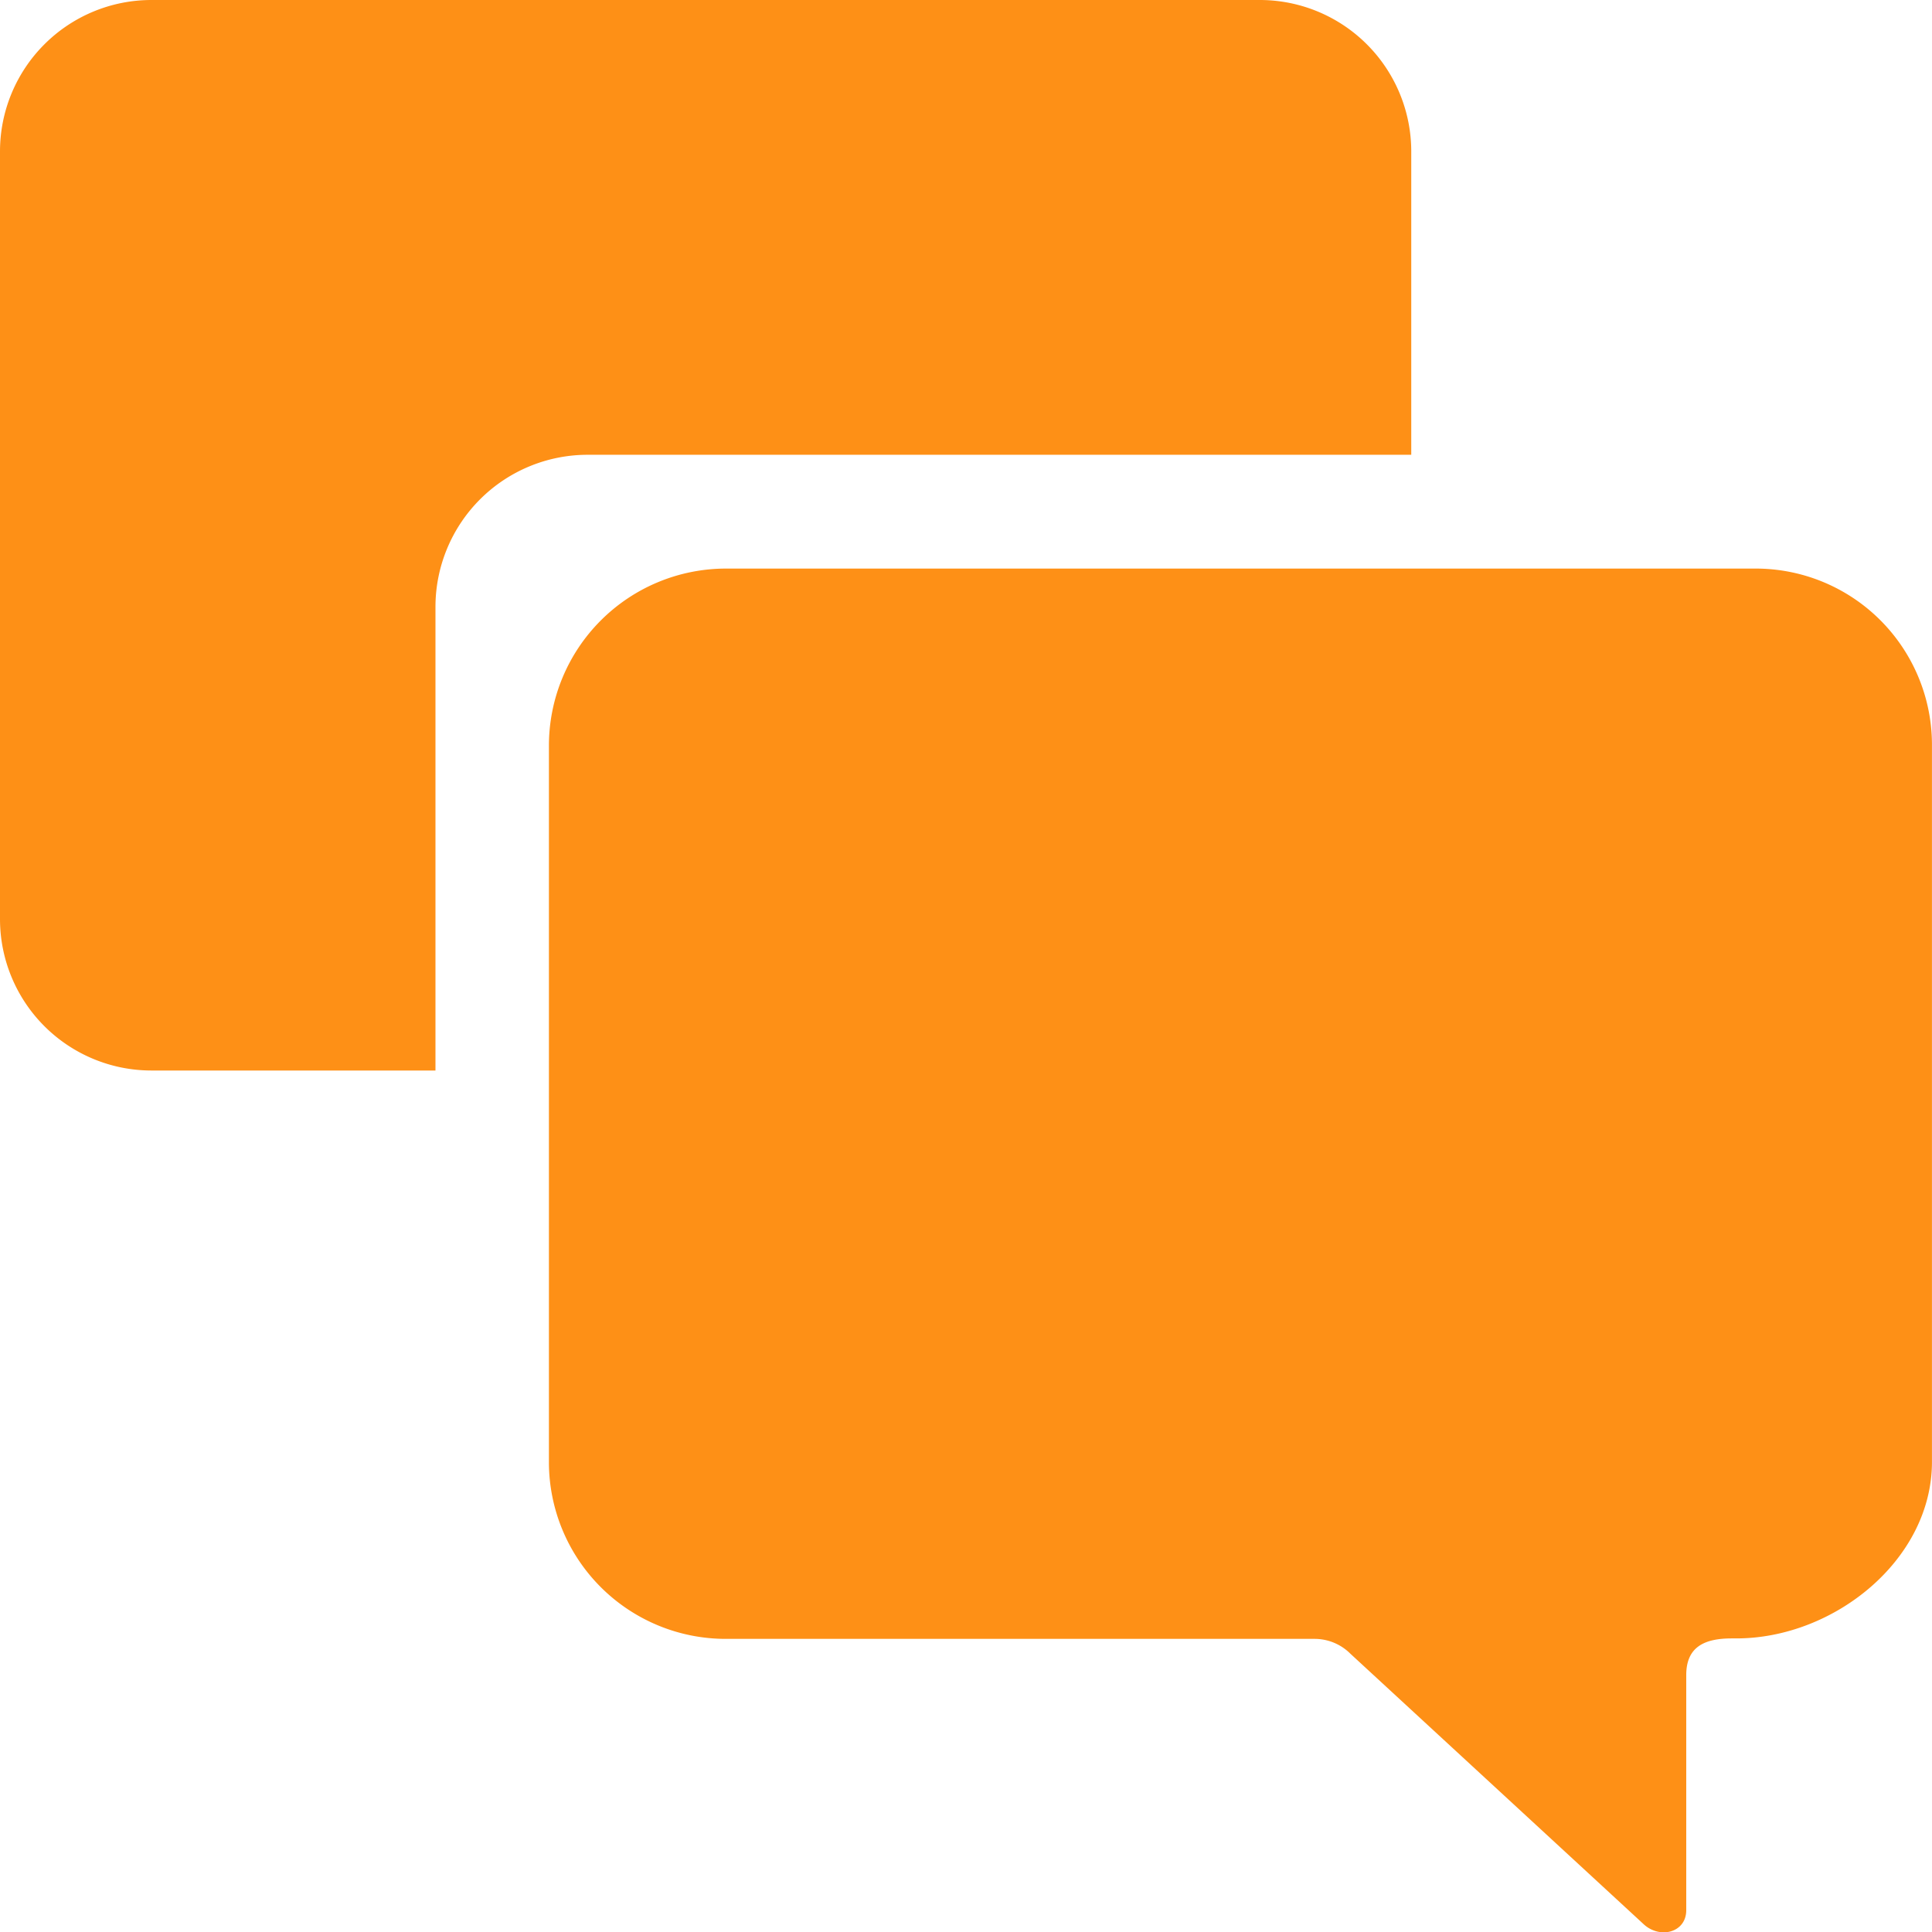
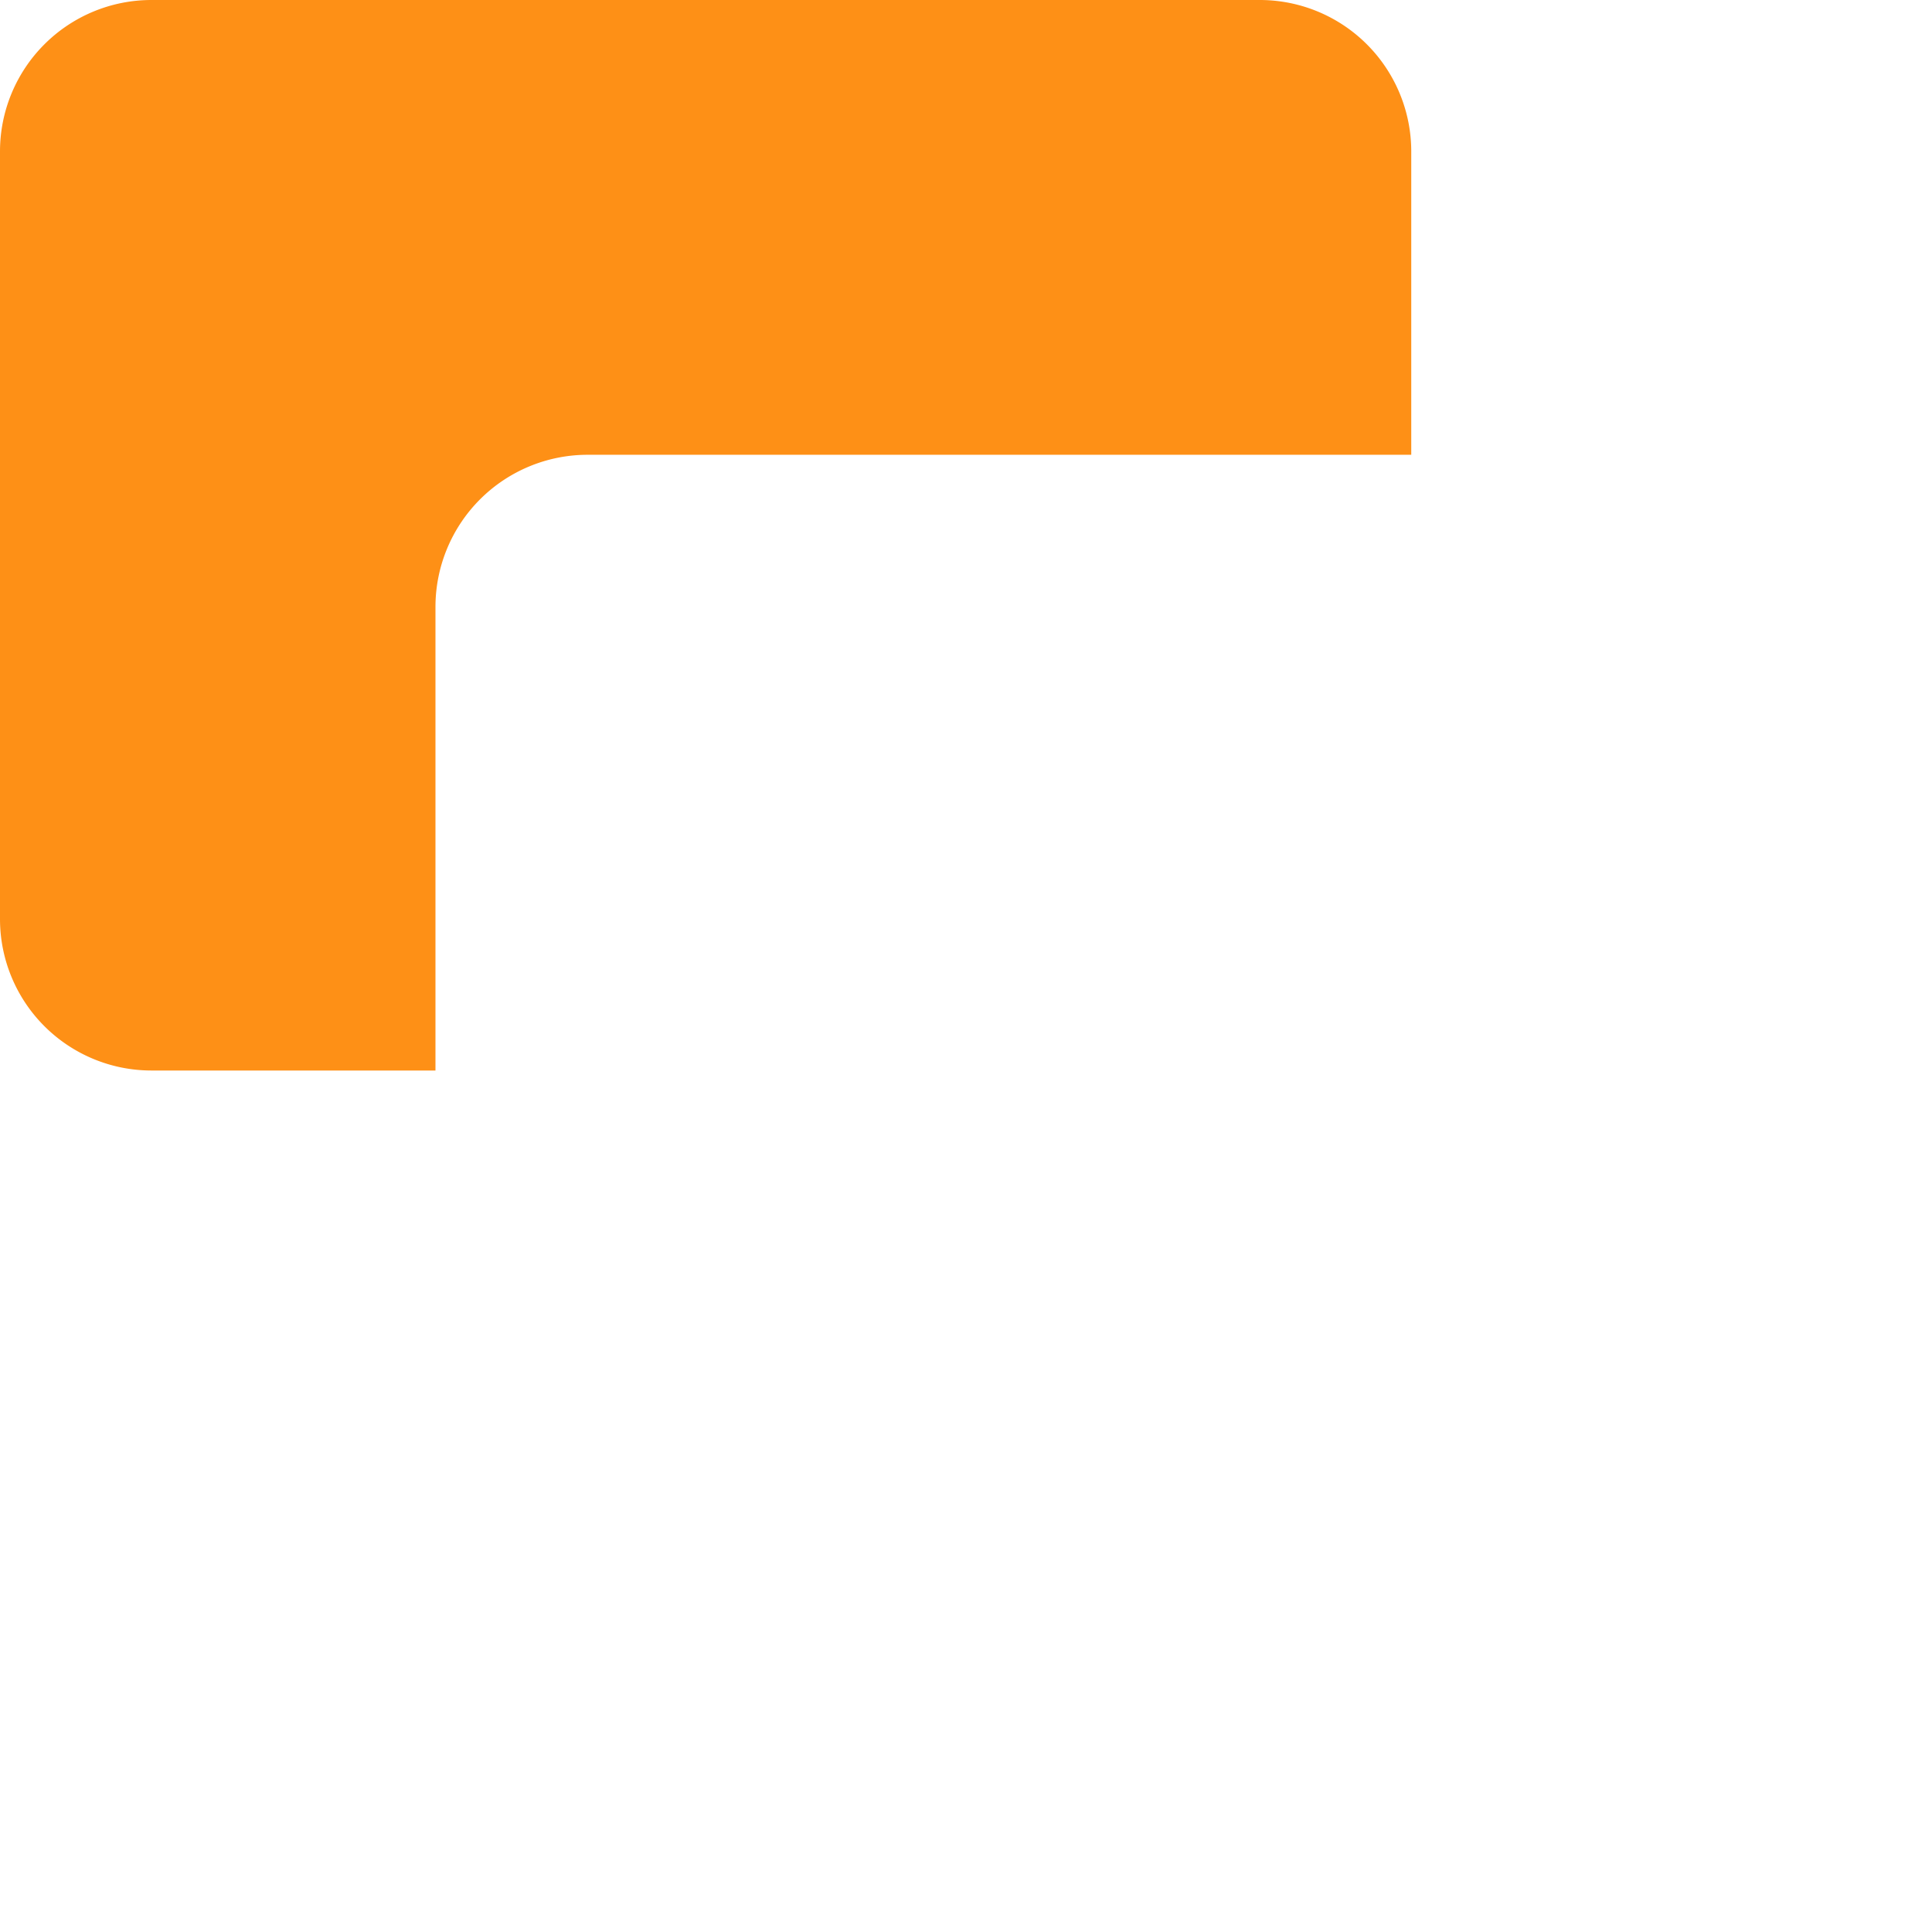
<svg xmlns="http://www.w3.org/2000/svg" id="Icon_ionic-ios-chatboxes" data-name="Icon ionic-ios-chatboxes" width="45.808" height="45.816" viewBox="0 0 45.808 45.816">
-   <path id="Tracé_895" data-name="Tracé 895" d="M40.29,11.981H15.882a4.2,4.2,0,0,0-4.2,4.2V33.173a4.193,4.193,0,0,0,4.2,4.185H29.848a1.2,1.2,0,0,1,.837.352l6.939,6.4c.385.374,1.024.22,1.024-.319V38.217c0-.661.419-.87,1.079-.87h.11c2.313,0,4.637-1.861,4.637-4.185V16.178A4.179,4.179,0,0,0,40.29,11.981Z" transform="translate(1.333 1.5)" fill="#fe9016" />
  <path id="Tracé_896" data-name="Tracé 896" d="M17.3,14.158H36.836V6.966a3.591,3.591,0,0,0-3.591-3.591H6.966A3.591,3.591,0,0,0,3.375,6.966v18.2a3.591,3.591,0,0,0,3.591,3.591H13.7v-11A3.608,3.608,0,0,1,17.3,14.158Z" transform="translate(-3.375 -3.375)" fill="#fe9016" />
</svg>